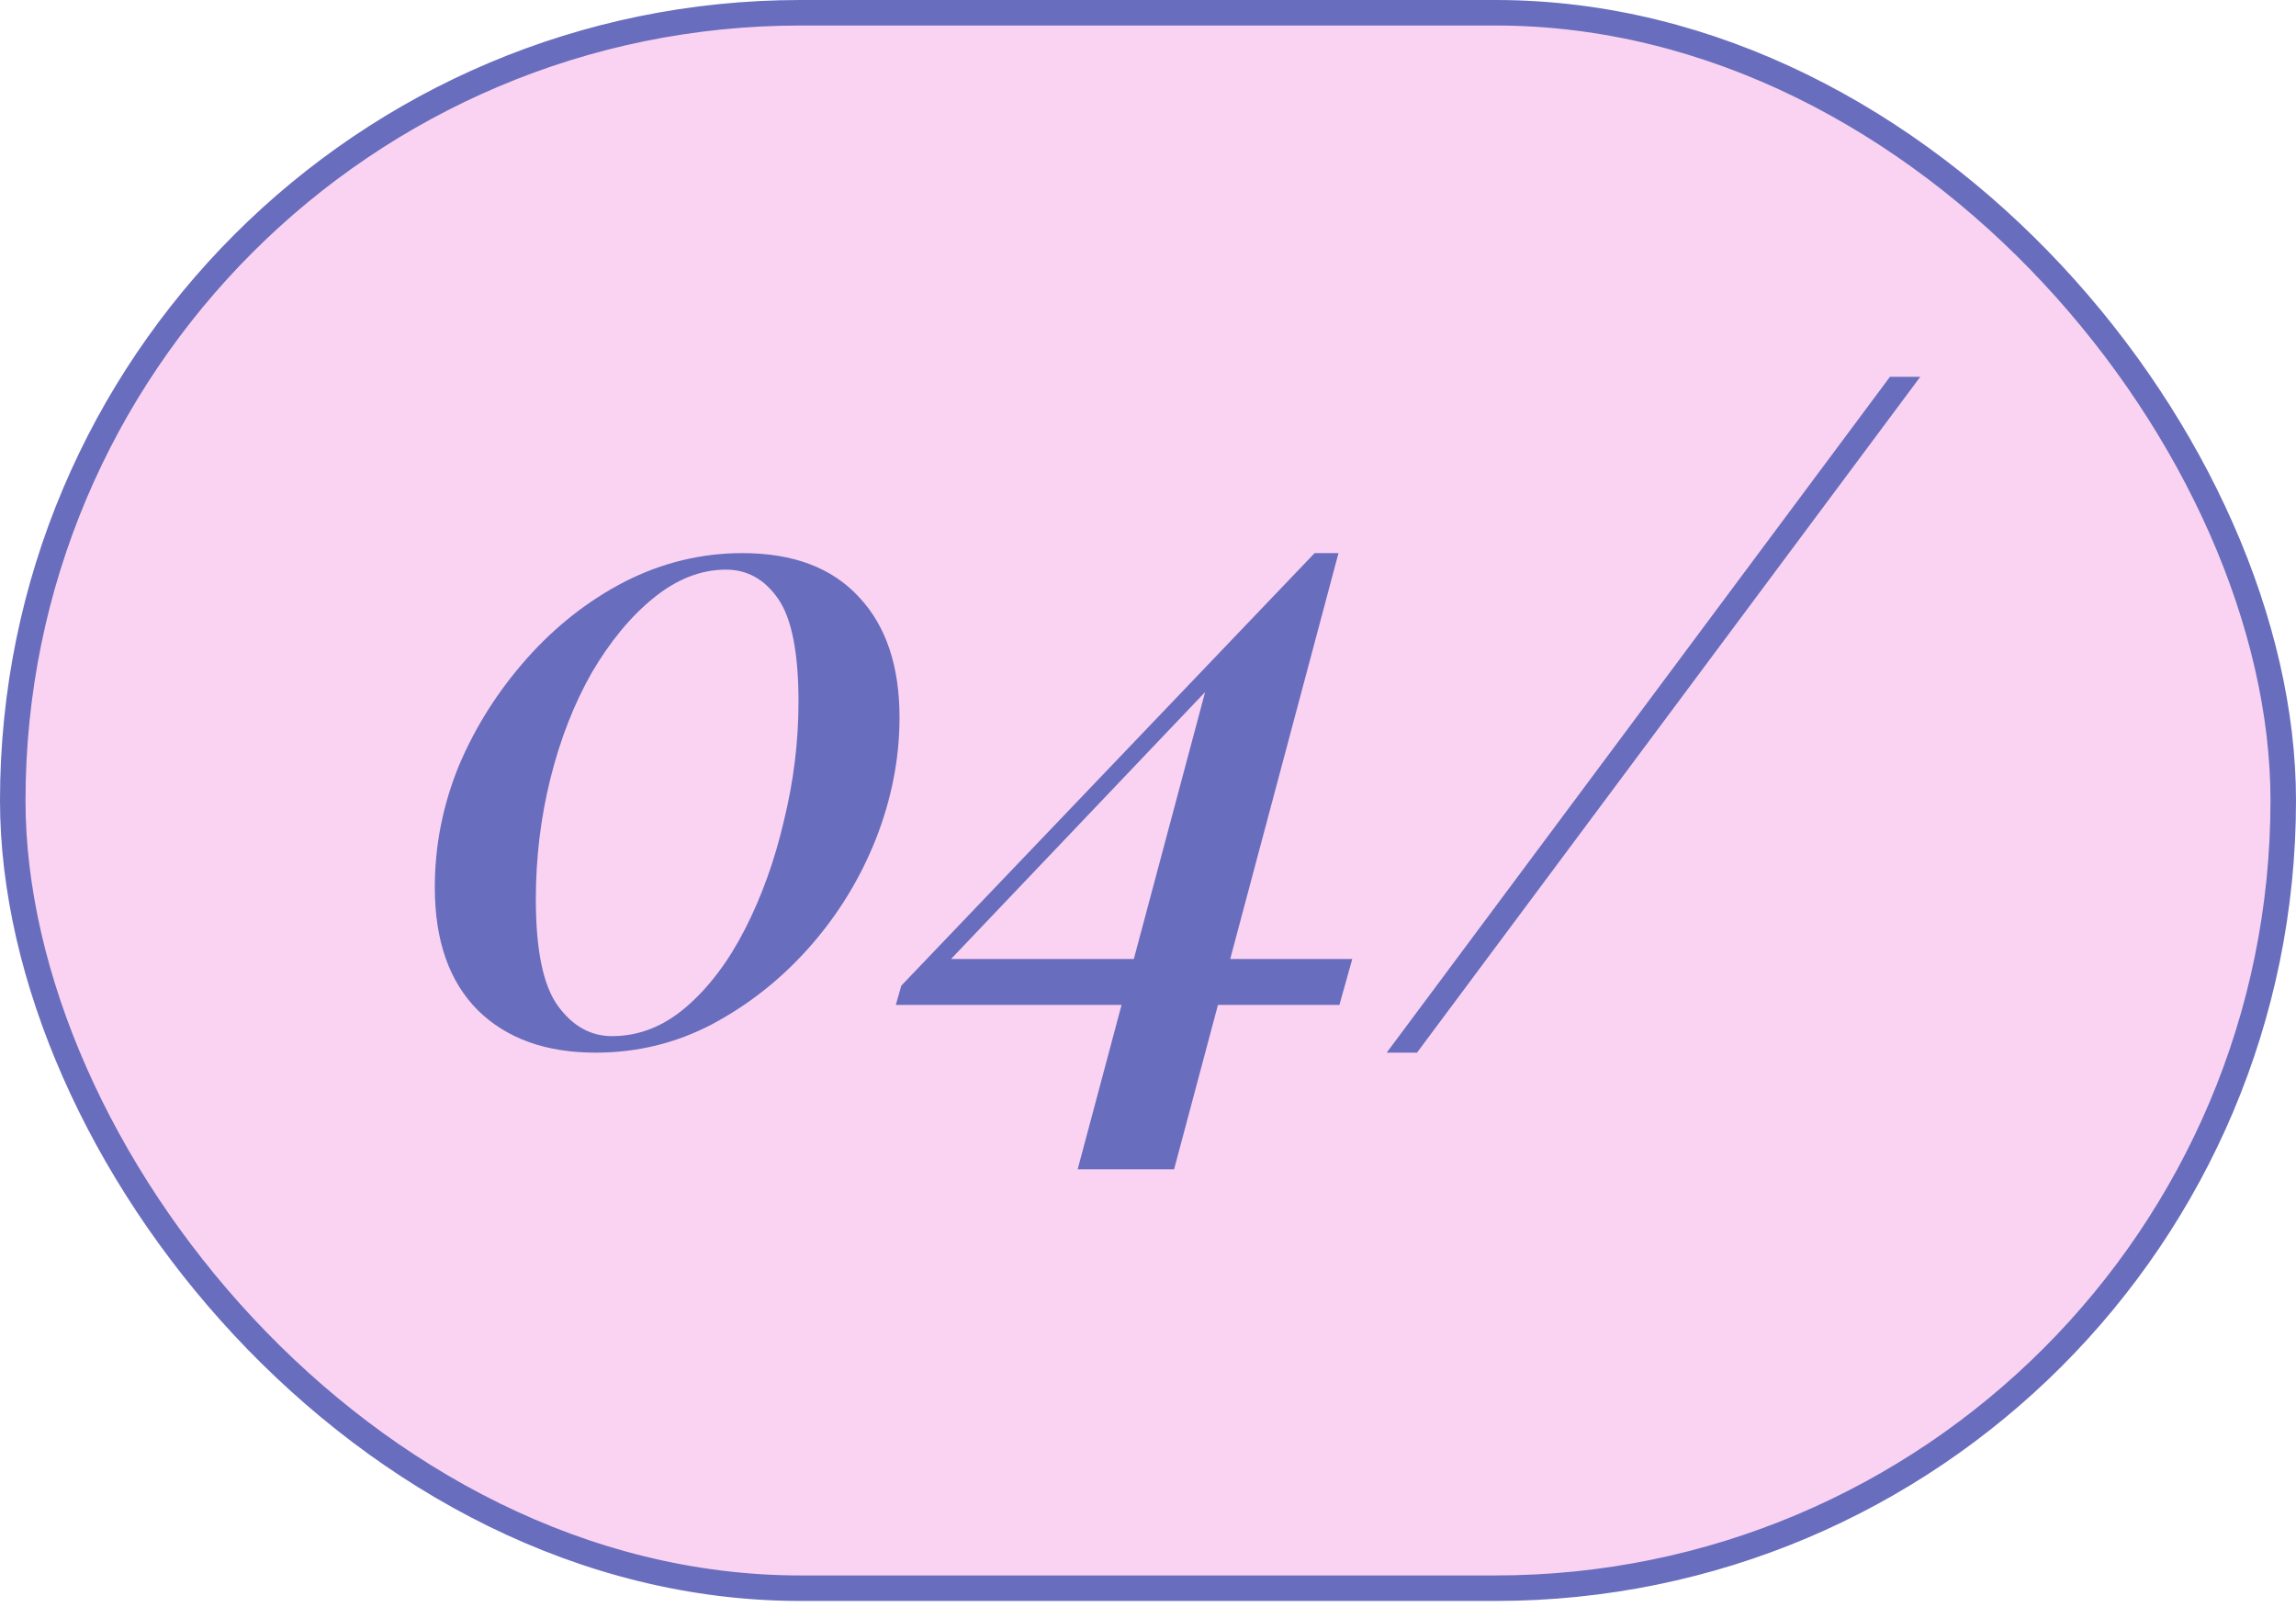
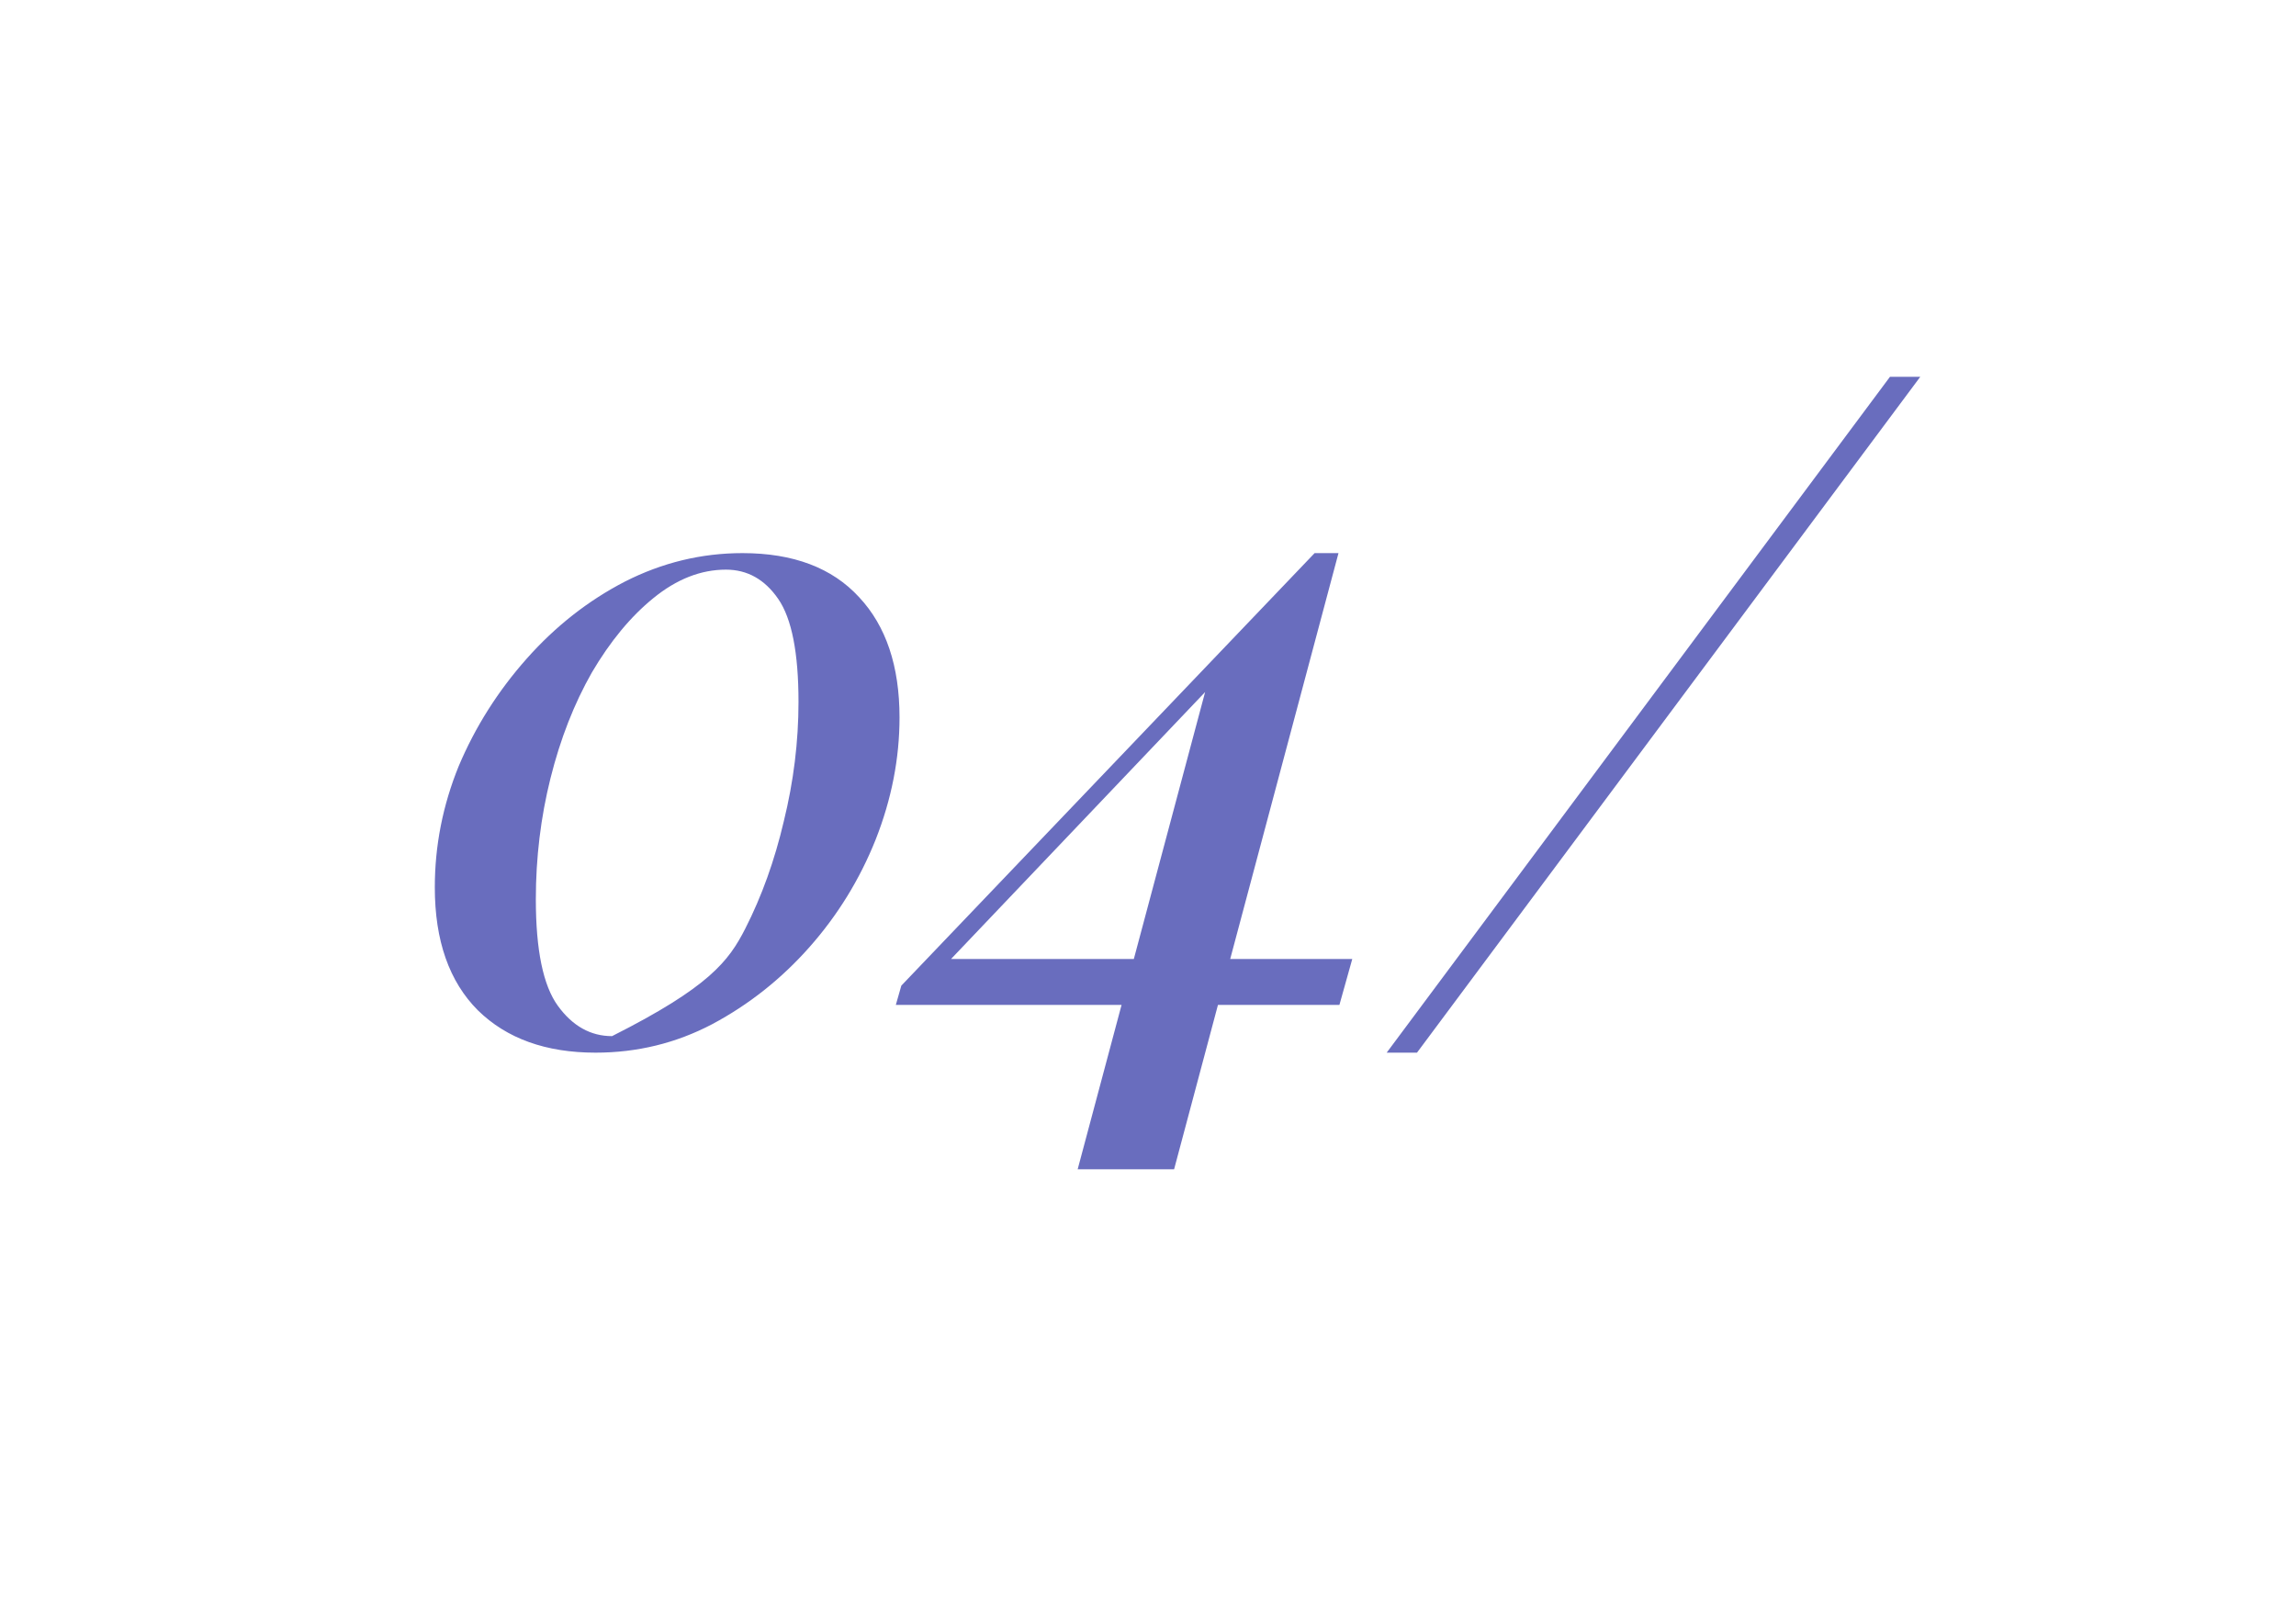
<svg xmlns="http://www.w3.org/2000/svg" width="90" height="63" viewBox="0 0 90 63" fill="none">
-   <rect x="0.5" y="0.5" width="89" height="61.763" rx="30.882" fill="#FAD3F2" stroke="#696DBE" />
-   <path d="M29.104 21.684C31.096 21.684 32.62 22.26 33.676 23.412C34.732 24.54 35.26 26.112 35.26 28.128C35.26 29.736 34.948 31.332 34.324 32.916C33.7 34.476 32.836 35.88 31.732 37.128C30.628 38.376 29.356 39.384 27.916 40.152C26.5 40.896 24.976 41.268 23.344 41.268C21.4 41.268 19.864 40.716 18.736 39.612C17.608 38.484 17.044 36.876 17.044 34.788C17.044 33.156 17.356 31.572 17.98 30.036C18.628 28.5 19.516 27.096 20.644 25.824C21.772 24.552 23.056 23.544 24.496 22.8C25.96 22.056 27.496 21.684 29.104 21.684ZM28.456 22.332C27.472 22.332 26.524 22.704 25.612 23.448C24.724 24.168 23.92 25.14 23.2 26.364C22.504 27.588 21.964 28.968 21.58 30.504C21.196 32.04 21.004 33.624 21.004 35.256C21.004 37.248 21.292 38.64 21.868 39.432C22.444 40.224 23.152 40.62 23.992 40.62C25.048 40.62 26.02 40.236 26.908 39.468C27.796 38.7 28.564 37.68 29.212 36.408C29.86 35.136 30.364 33.732 30.724 32.196C31.108 30.636 31.3 29.076 31.3 27.516C31.3 25.596 31.036 24.252 30.508 23.484C29.98 22.716 29.296 22.332 28.456 22.332ZM51.531 21.684L51.567 22.584L35.943 39L36.807 37.596H53.007L52.503 39.396H35.115L35.331 38.64L51.531 21.684ZM52.467 21.684L46.023 45.84H42.243L47.463 26.292L51.531 21.684H52.467ZM54.356 41.268L74.084 14.772H75.272L55.544 41.268H54.356Z" fill="#696DBE" />
+   <path d="M29.104 21.684C31.096 21.684 32.62 22.26 33.676 23.412C34.732 24.54 35.26 26.112 35.26 28.128C35.26 29.736 34.948 31.332 34.324 32.916C33.7 34.476 32.836 35.88 31.732 37.128C30.628 38.376 29.356 39.384 27.916 40.152C26.5 40.896 24.976 41.268 23.344 41.268C21.4 41.268 19.864 40.716 18.736 39.612C17.608 38.484 17.044 36.876 17.044 34.788C17.044 33.156 17.356 31.572 17.98 30.036C18.628 28.5 19.516 27.096 20.644 25.824C21.772 24.552 23.056 23.544 24.496 22.8C25.96 22.056 27.496 21.684 29.104 21.684ZM28.456 22.332C27.472 22.332 26.524 22.704 25.612 23.448C24.724 24.168 23.92 25.14 23.2 26.364C22.504 27.588 21.964 28.968 21.58 30.504C21.196 32.04 21.004 33.624 21.004 35.256C21.004 37.248 21.292 38.64 21.868 39.432C22.444 40.224 23.152 40.62 23.992 40.62C27.796 38.7 28.564 37.68 29.212 36.408C29.86 35.136 30.364 33.732 30.724 32.196C31.108 30.636 31.3 29.076 31.3 27.516C31.3 25.596 31.036 24.252 30.508 23.484C29.98 22.716 29.296 22.332 28.456 22.332ZM51.531 21.684L51.567 22.584L35.943 39L36.807 37.596H53.007L52.503 39.396H35.115L35.331 38.64L51.531 21.684ZM52.467 21.684L46.023 45.84H42.243L47.463 26.292L51.531 21.684H52.467ZM54.356 41.268L74.084 14.772H75.272L55.544 41.268H54.356Z" fill="#696DBE" />
</svg>